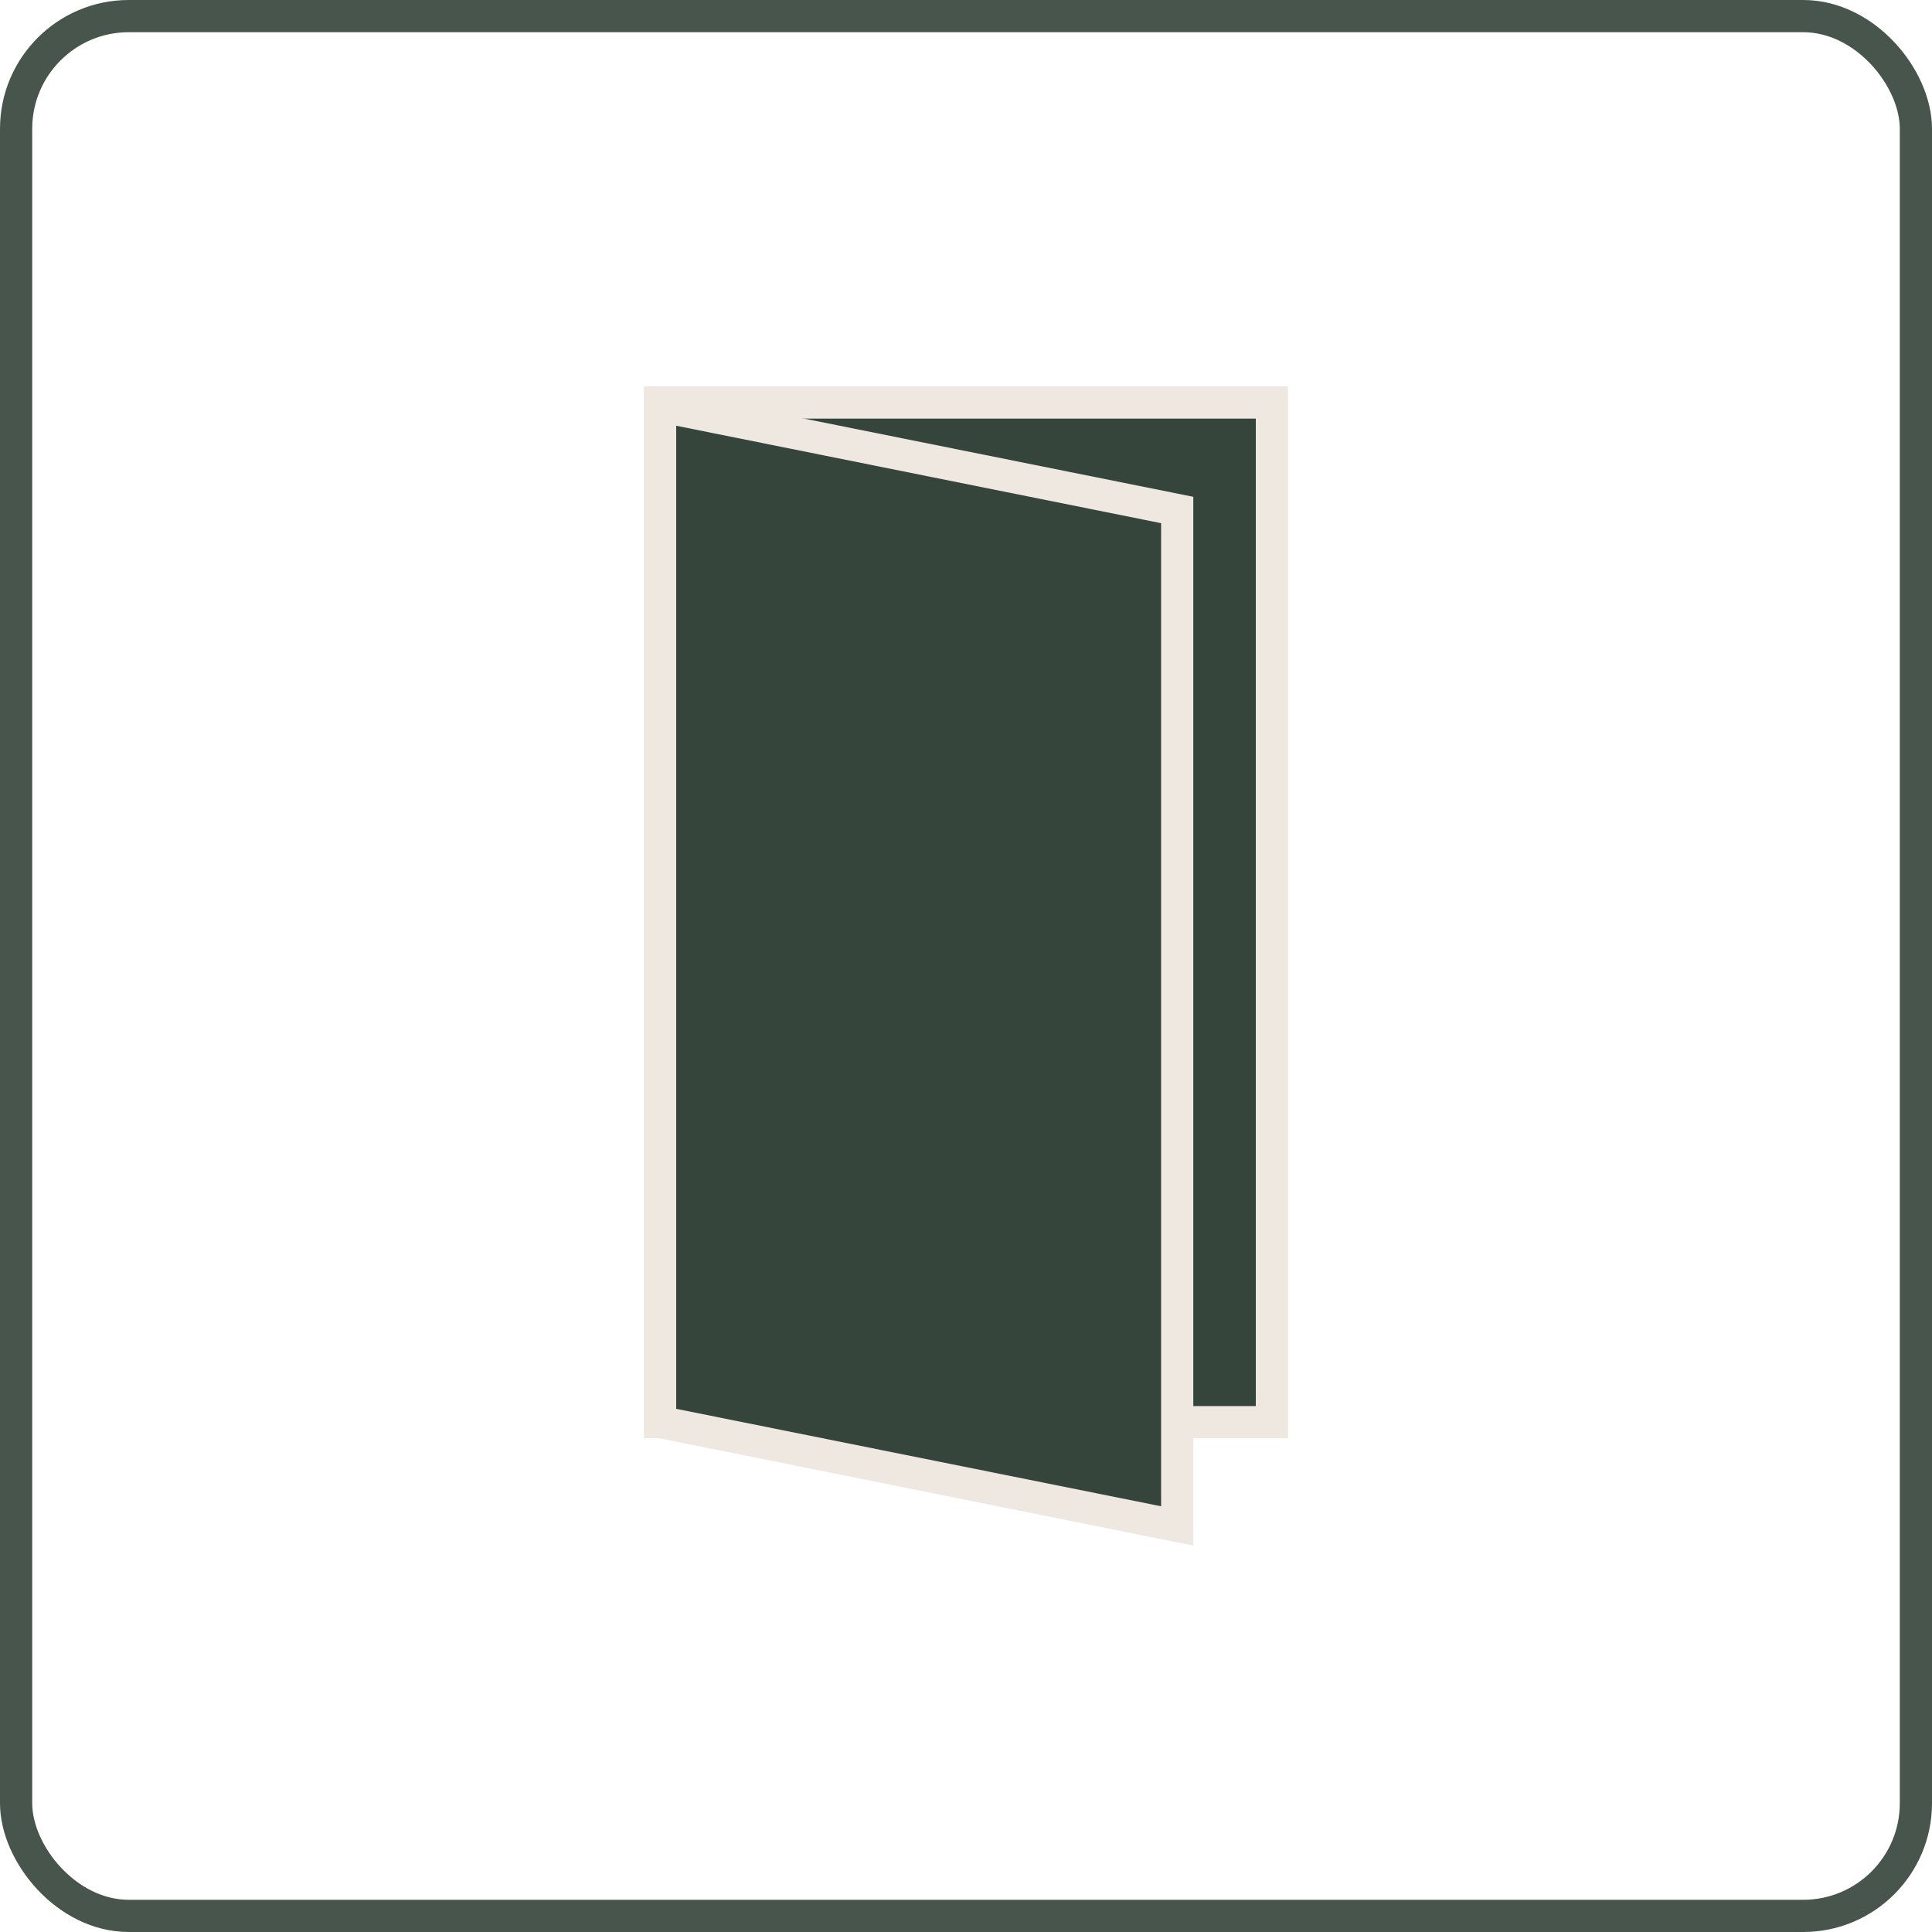
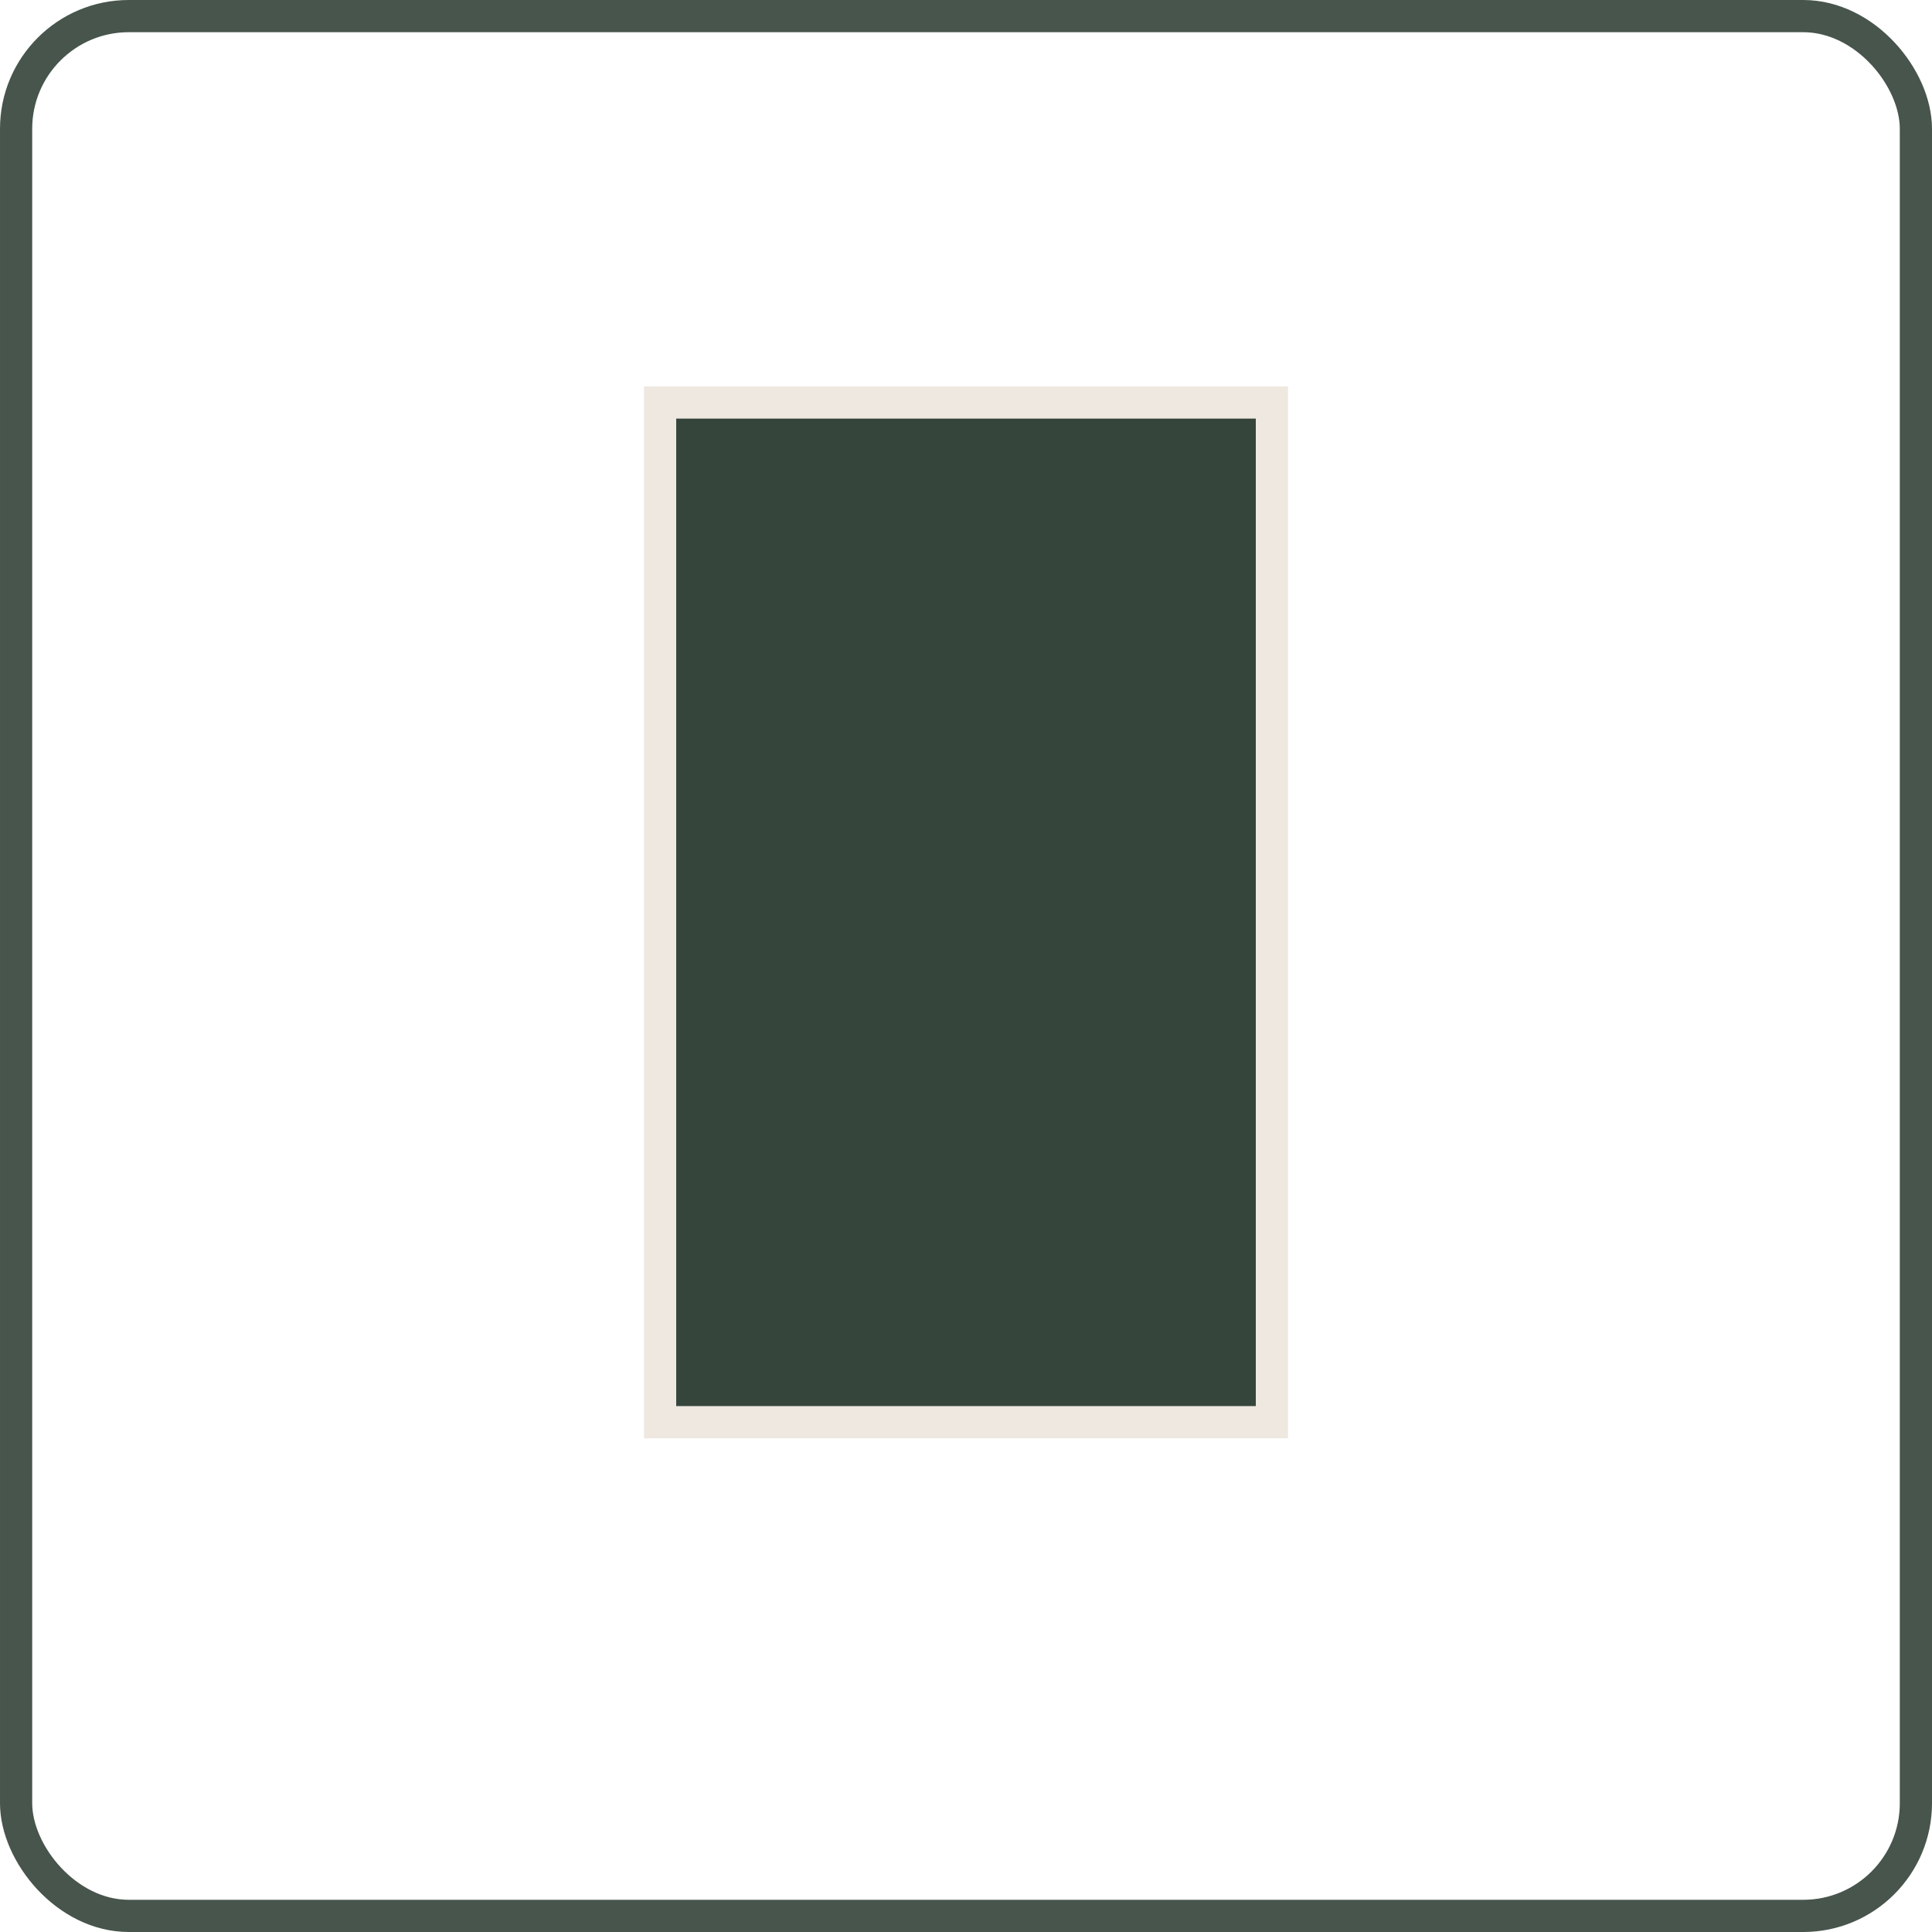
<svg xmlns="http://www.w3.org/2000/svg" fill="none" viewBox="0 0 60 60" height="60" width="60">
  <rect stroke="#47554C" rx="3.5" height="59" width="59" y="0.5" x="0.5" />
  <path stroke="#EEE8E0" fill="#35453C" d="M20.5 12.5H39.5V44.167H20.5V12.5Z" />
-   <path stroke="#EEE8E0" fill="#35453C" d="M20.5 44.162V12.611L36.559 15.838V47.389L20.5 44.162Z" />
</svg>